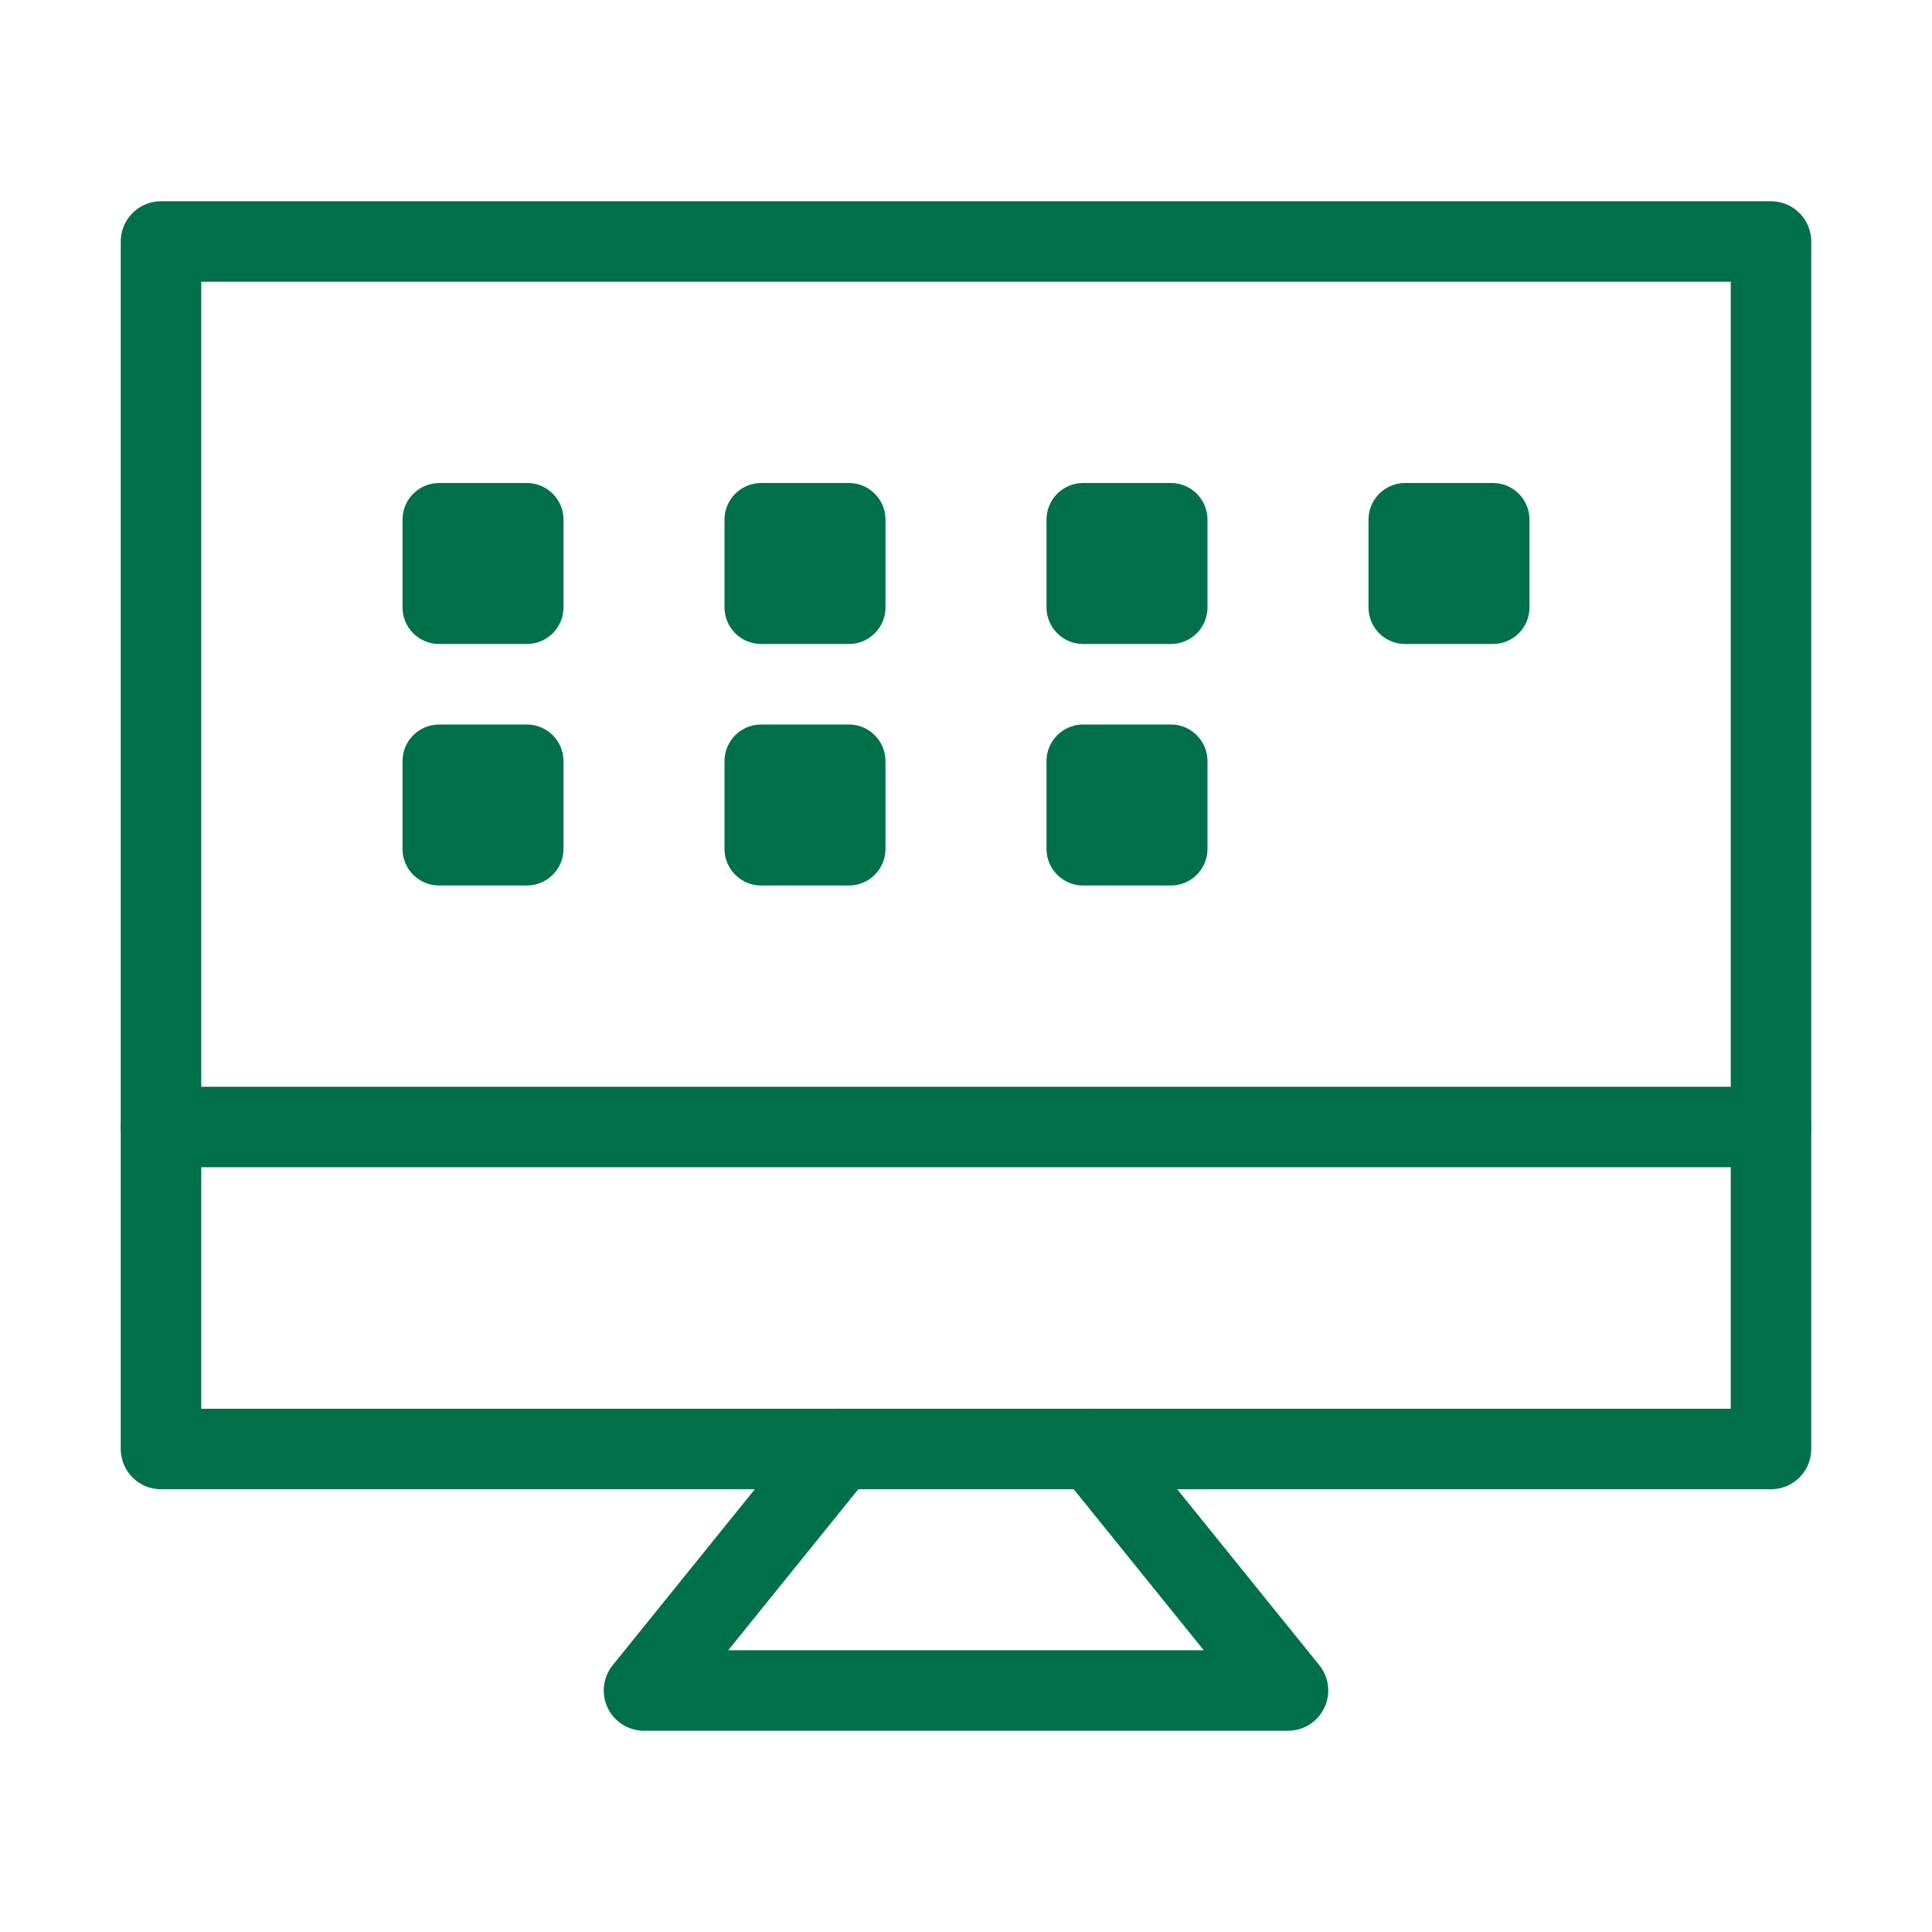
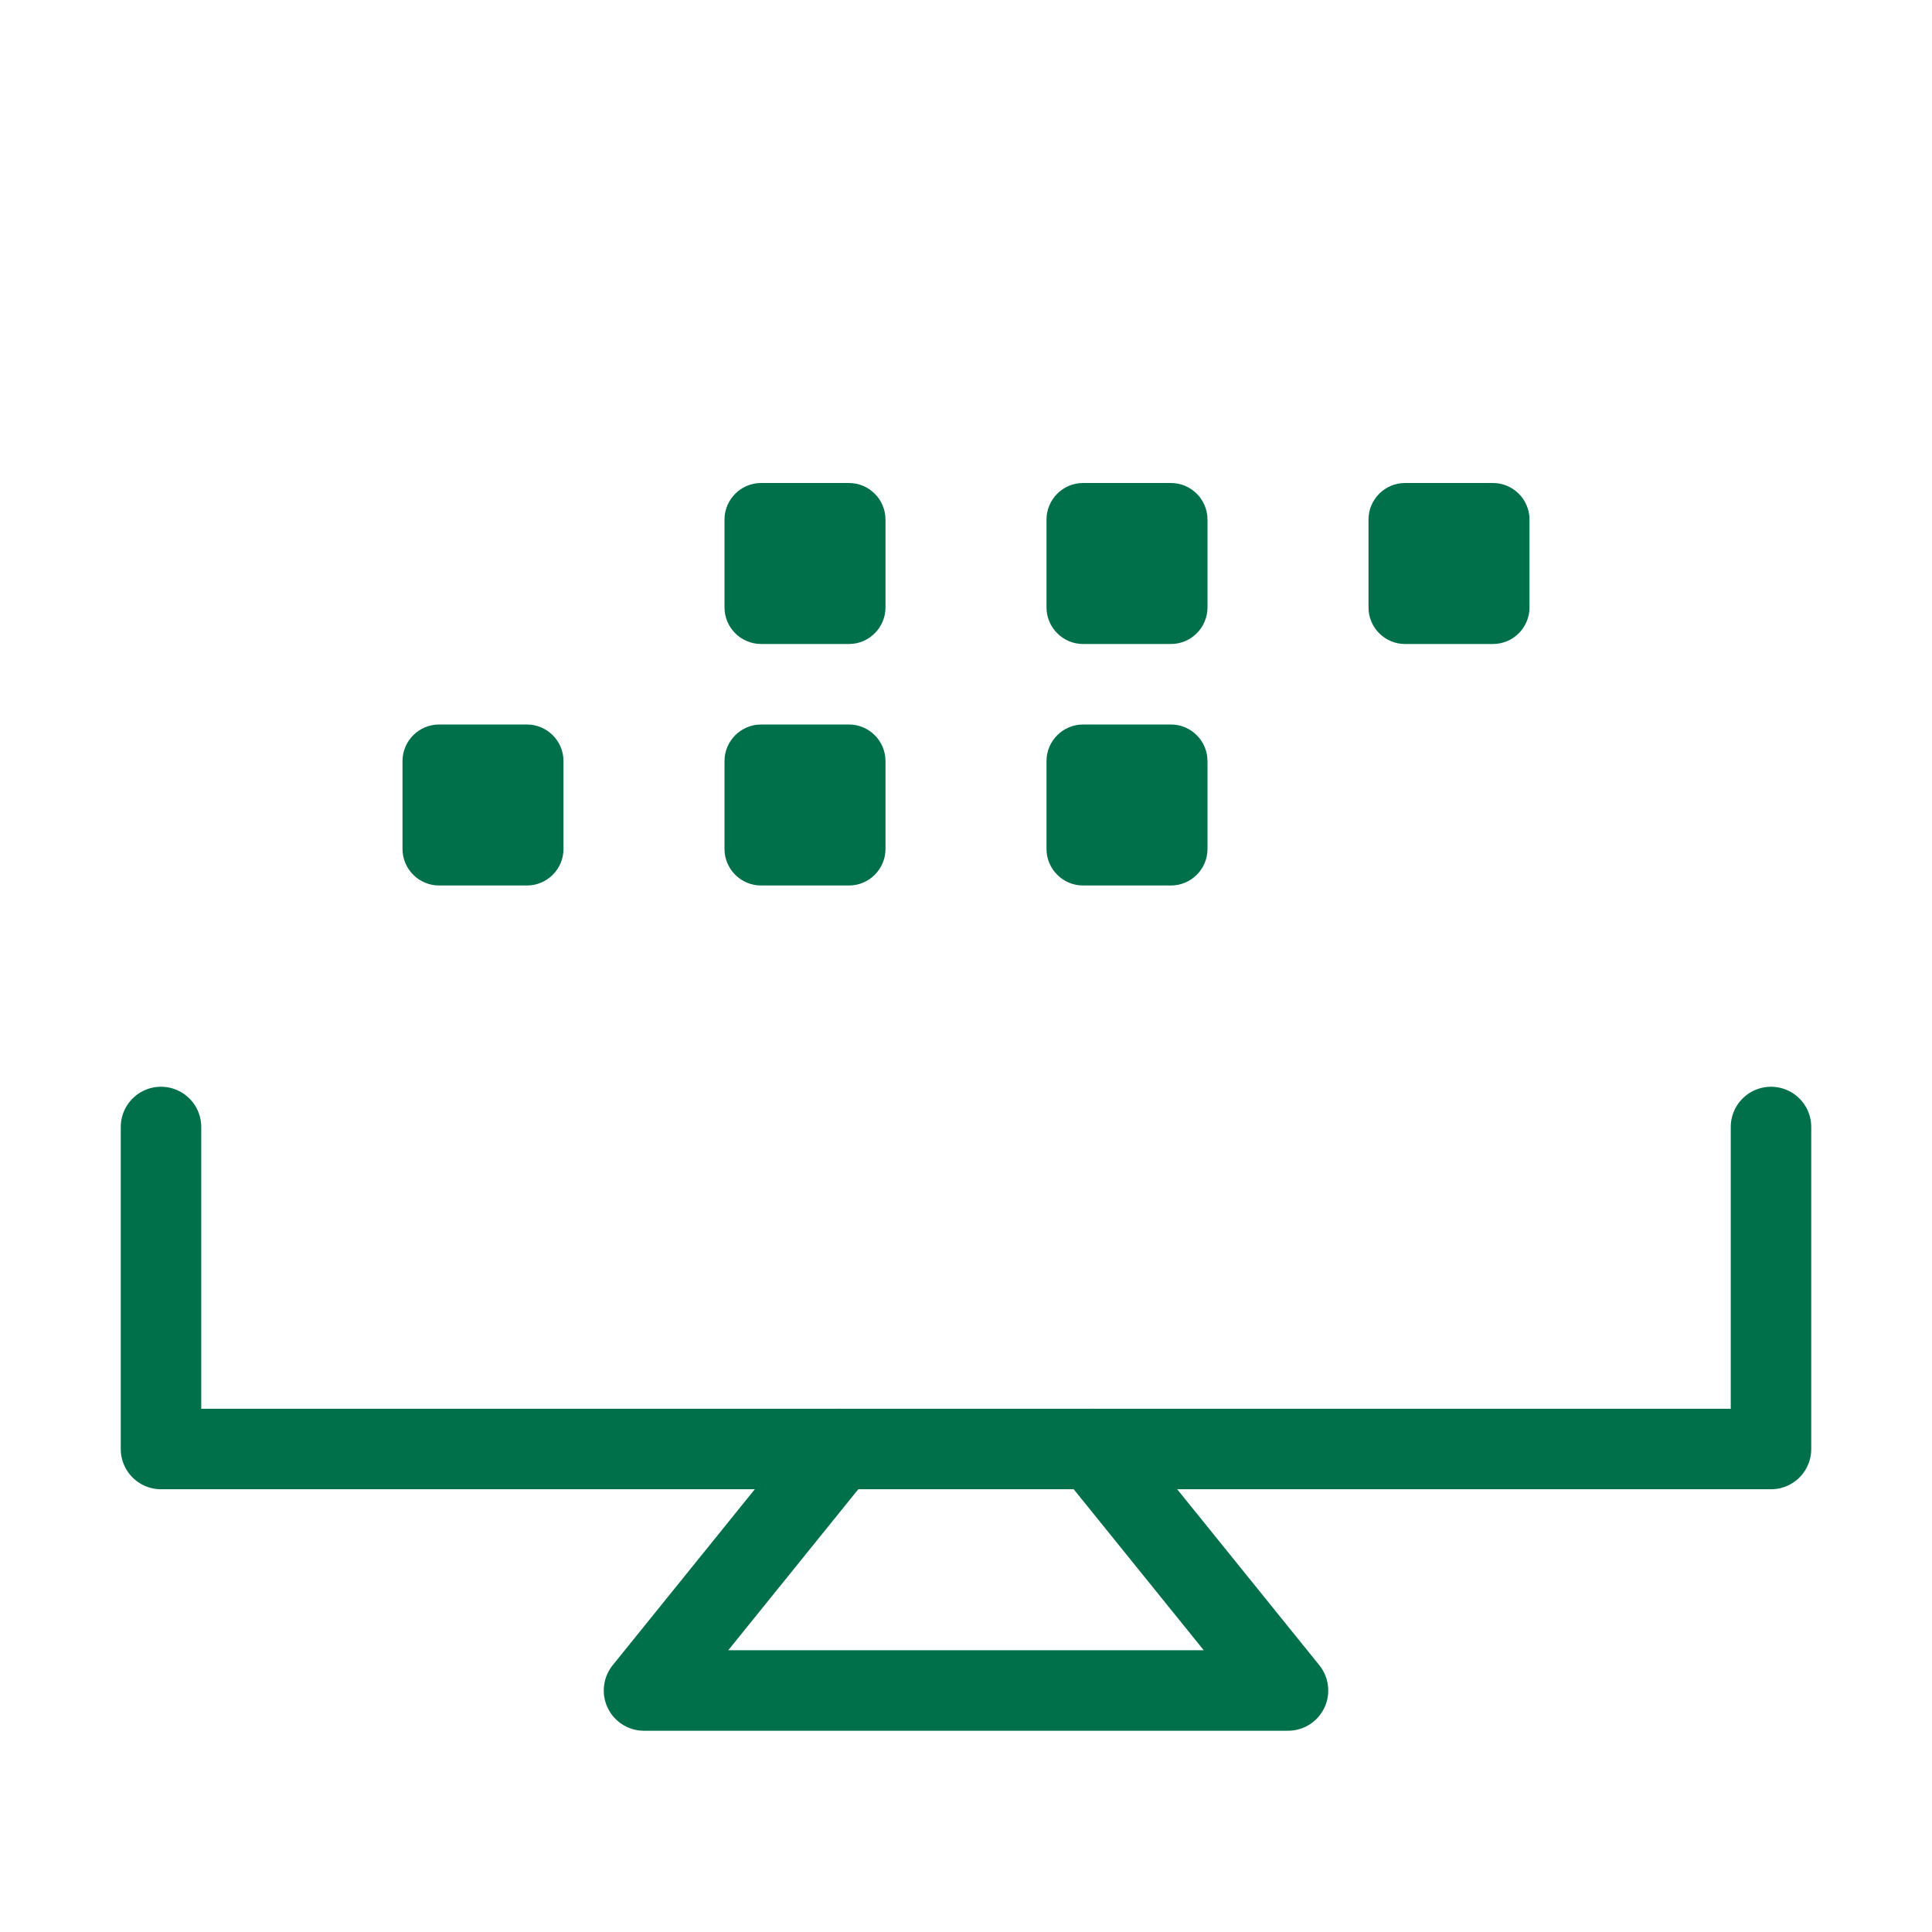
<svg xmlns="http://www.w3.org/2000/svg" width="24" height="24" viewBox="0 0 24 24" fill="none">
-   <path d="M2 3H22V14H2V3Z" stroke="#00704A" stroke-linejoin="round" />
  <path d="M22 14V18H2V14" stroke="#00704A" stroke-linecap="round" stroke-linejoin="round" />
  <path d="M6.545 9H5.455C5.204 9 5 9.204 5 9.455V10.546C5 10.796 5.204 11 5.455 11H6.545C6.796 11 7 10.796 7 10.546V9.455C7 9.204 6.796 9 6.545 9Z" fill="#00704A" />
-   <path d="M6.545 6H5.455C5.204 6 5 6.204 5 6.455V7.545C5 7.796 5.204 8 5.455 8H6.545C6.796 8 7 7.796 7 7.545V6.455C7 6.204 6.796 6 6.545 6Z" fill="#00704A" />
  <path d="M10.546 9H9.455C9.204 9 9 9.204 9 9.455V10.546C9 10.796 9.204 11 9.455 11H10.546C10.796 11 11 10.796 11 10.546V9.455C11 9.204 10.796 9 10.546 9Z" fill="#00704A" />
  <path d="M10.546 6H9.455C9.204 6 9 6.204 9 6.455V7.545C9 7.796 9.204 8 9.455 8H10.546C10.796 8 11 7.796 11 7.545V6.455C11 6.204 10.796 6 10.546 6Z" fill="#00704A" />
  <path d="M14.546 9H13.454C13.204 9 13 9.204 13 9.455V10.546C13 10.796 13.204 11 13.454 11H14.546C14.796 11 15 10.796 15 10.546V9.455C15 9.204 14.796 9 14.546 9Z" fill="#00704A" />
  <path d="M14.546 6H13.454C13.204 6 13 6.204 13 6.455V7.545C13 7.796 13.204 8 13.454 8H14.546C14.796 8 15 7.796 15 7.545V6.455C15 6.204 14.796 6 14.546 6Z" fill="#00704A" />
  <path d="M18.546 6H17.454C17.203 6 17 6.204 17 6.455V7.545C17 7.796 17.203 8 17.454 8H18.546C18.797 8 19 7.796 19 7.545V6.455C19 6.204 18.797 6 18.546 6Z" fill="#00704A" />
  <path d="M10.423 18L8 21H16L13.577 18" stroke="#00704A" stroke-linecap="round" stroke-linejoin="round" />
</svg>